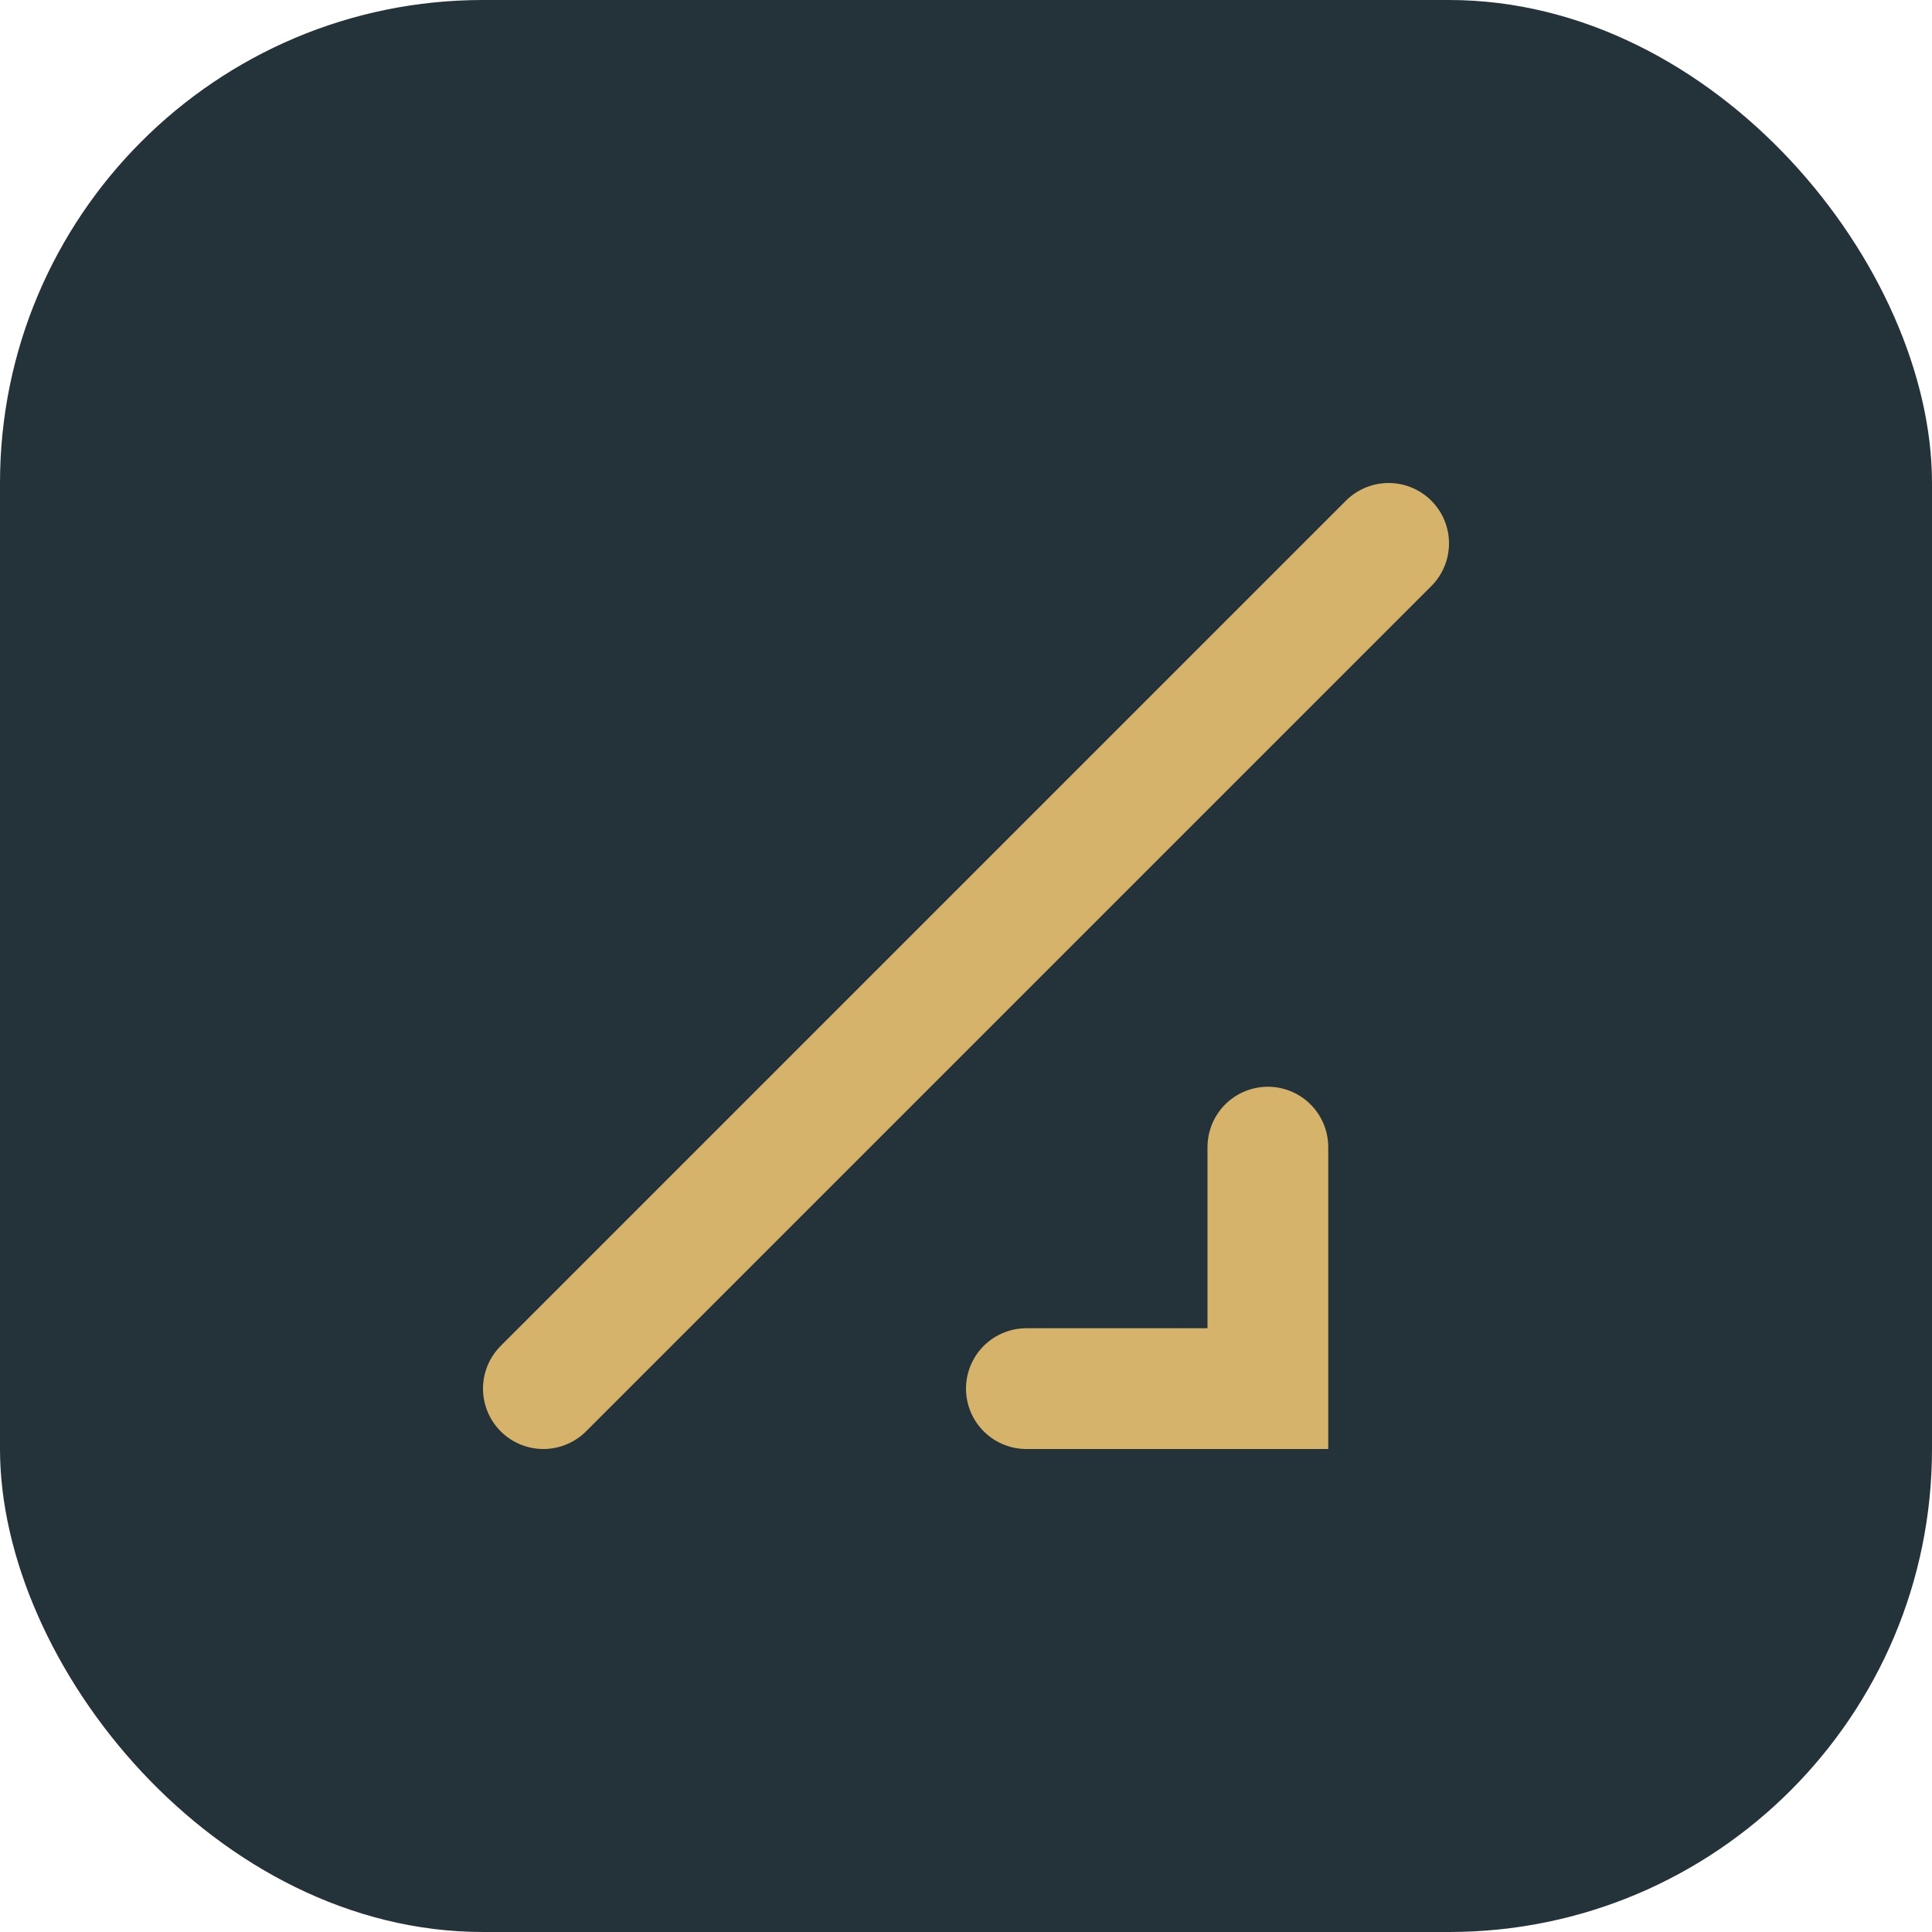
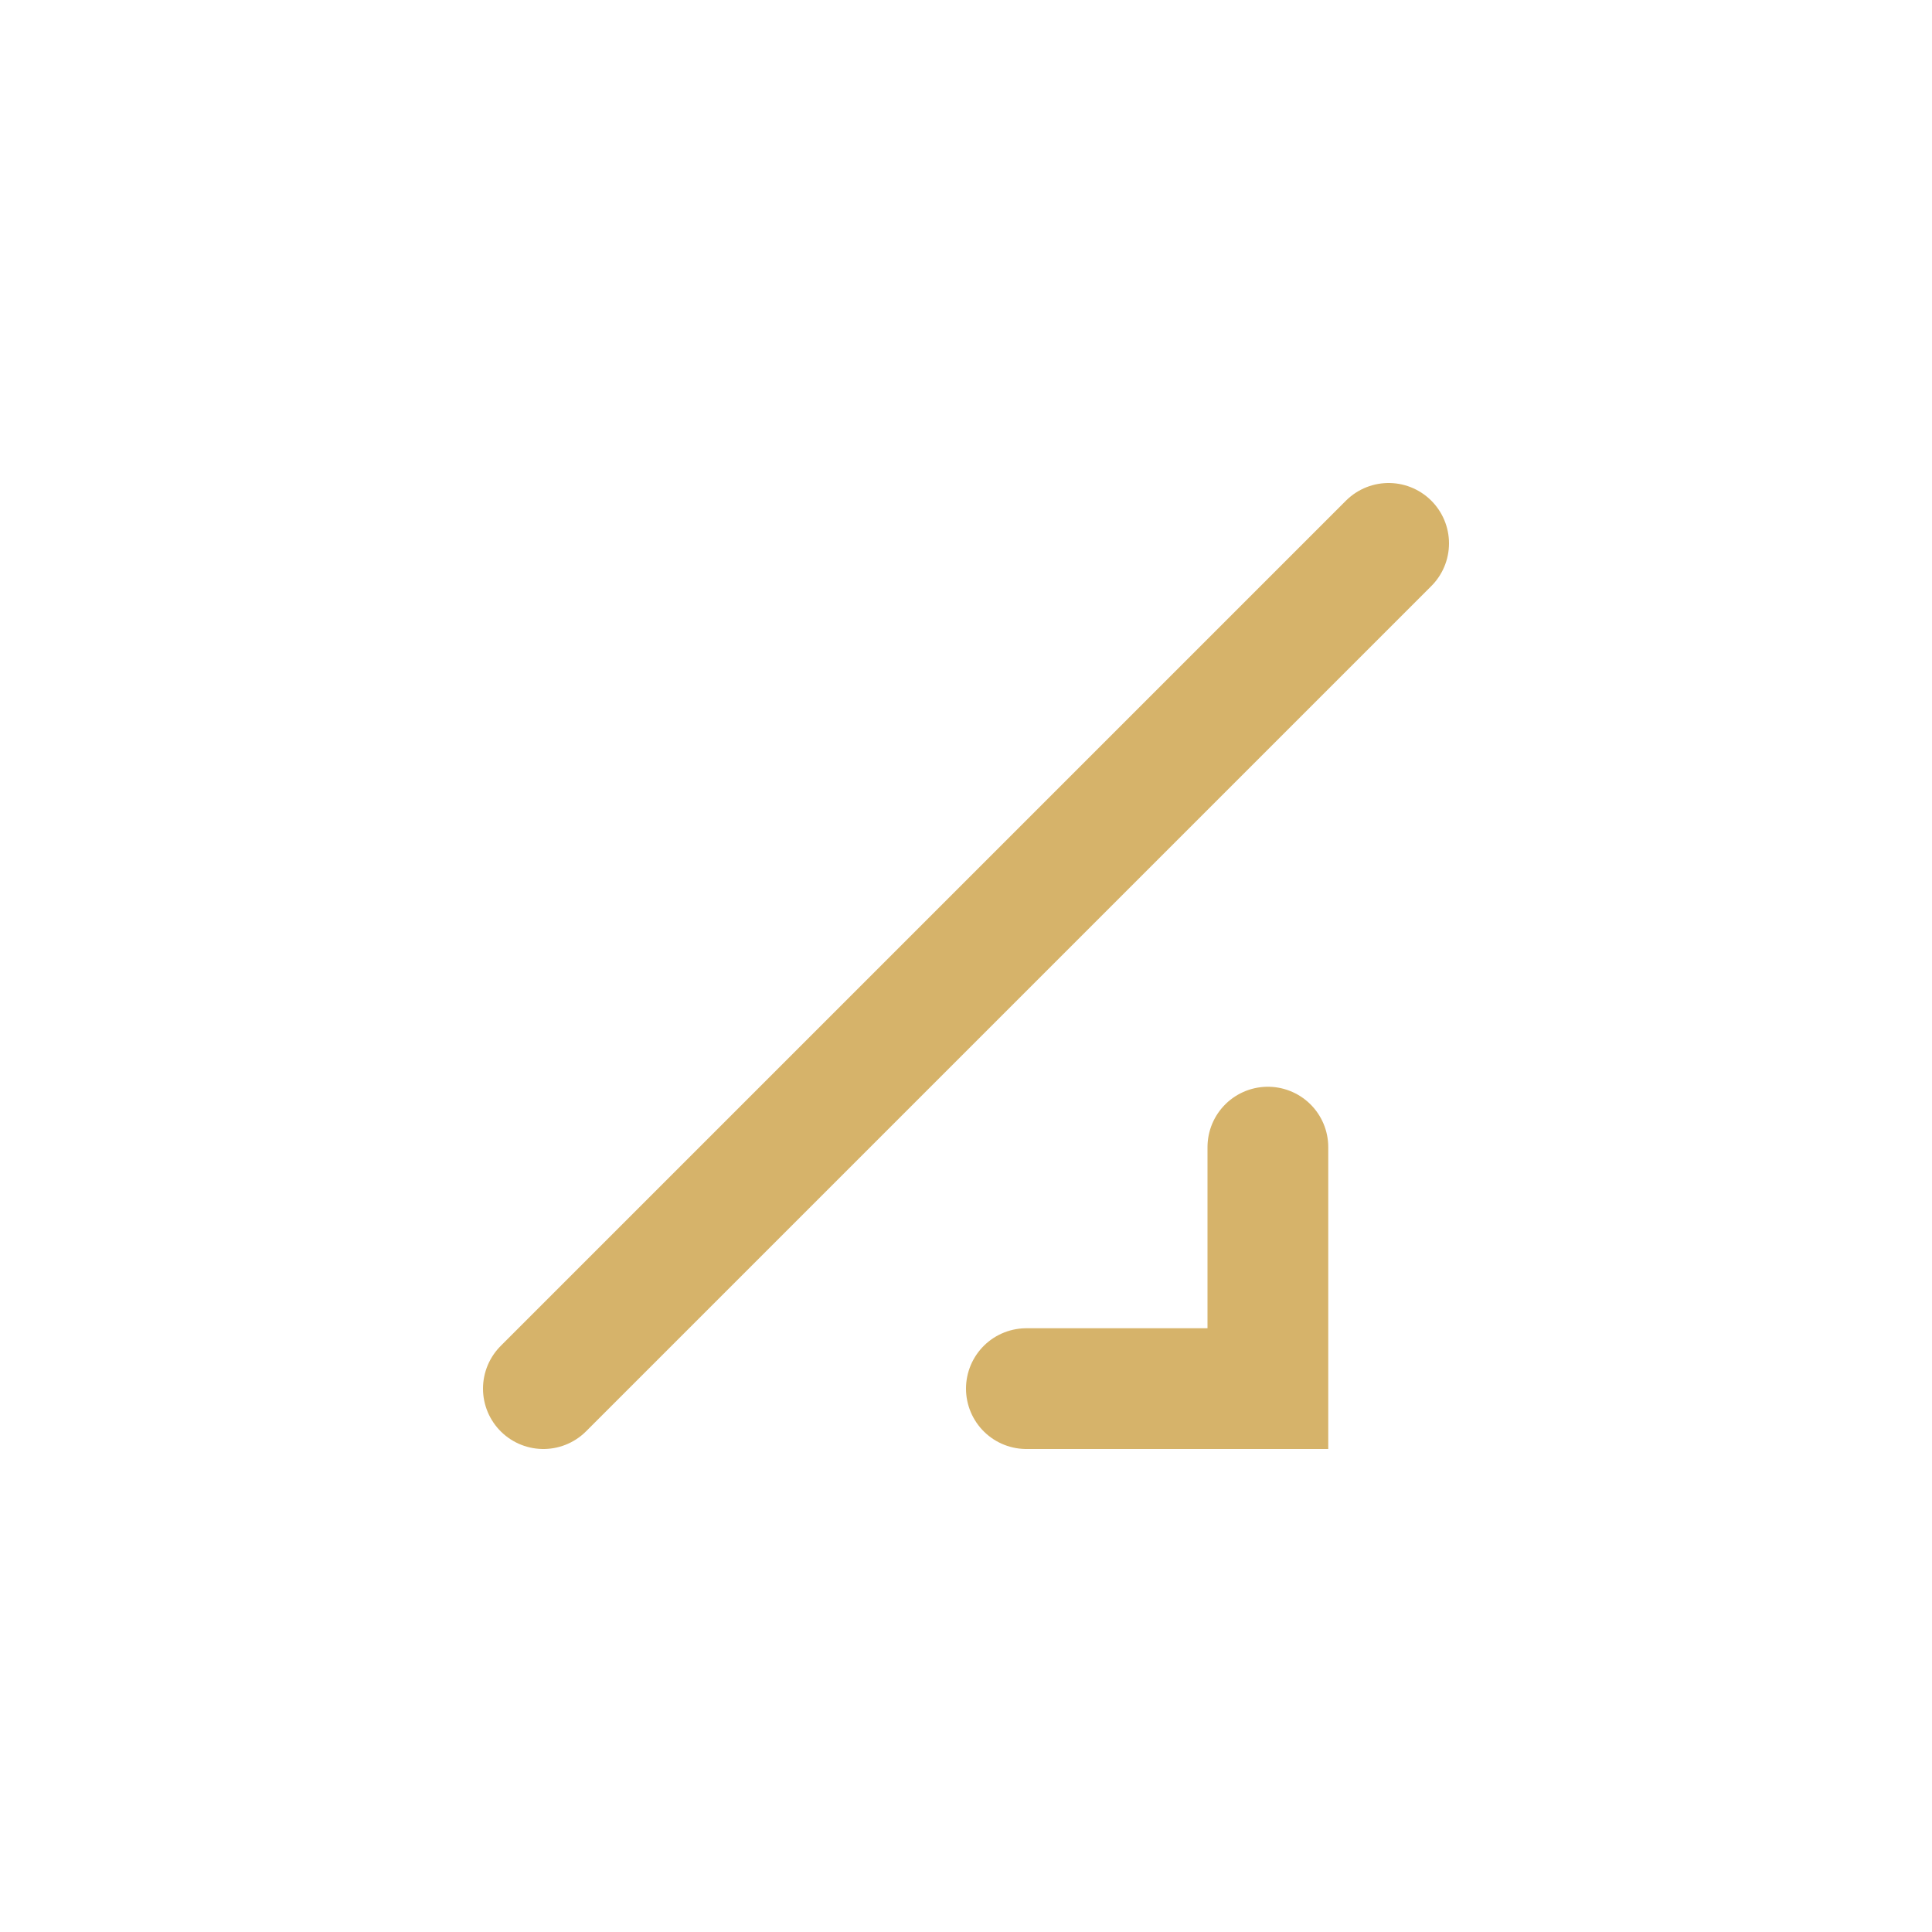
<svg xmlns="http://www.w3.org/2000/svg" width="32" height="32" viewBox="0 0 32 32">
-   <rect width="32" height="32" rx="8" fill="#24323A" />
  <path d="M9 23l14-14m-6 14h4v-4" stroke="#D6B36A" stroke-width="2" fill="none" stroke-linecap="round" />
</svg>